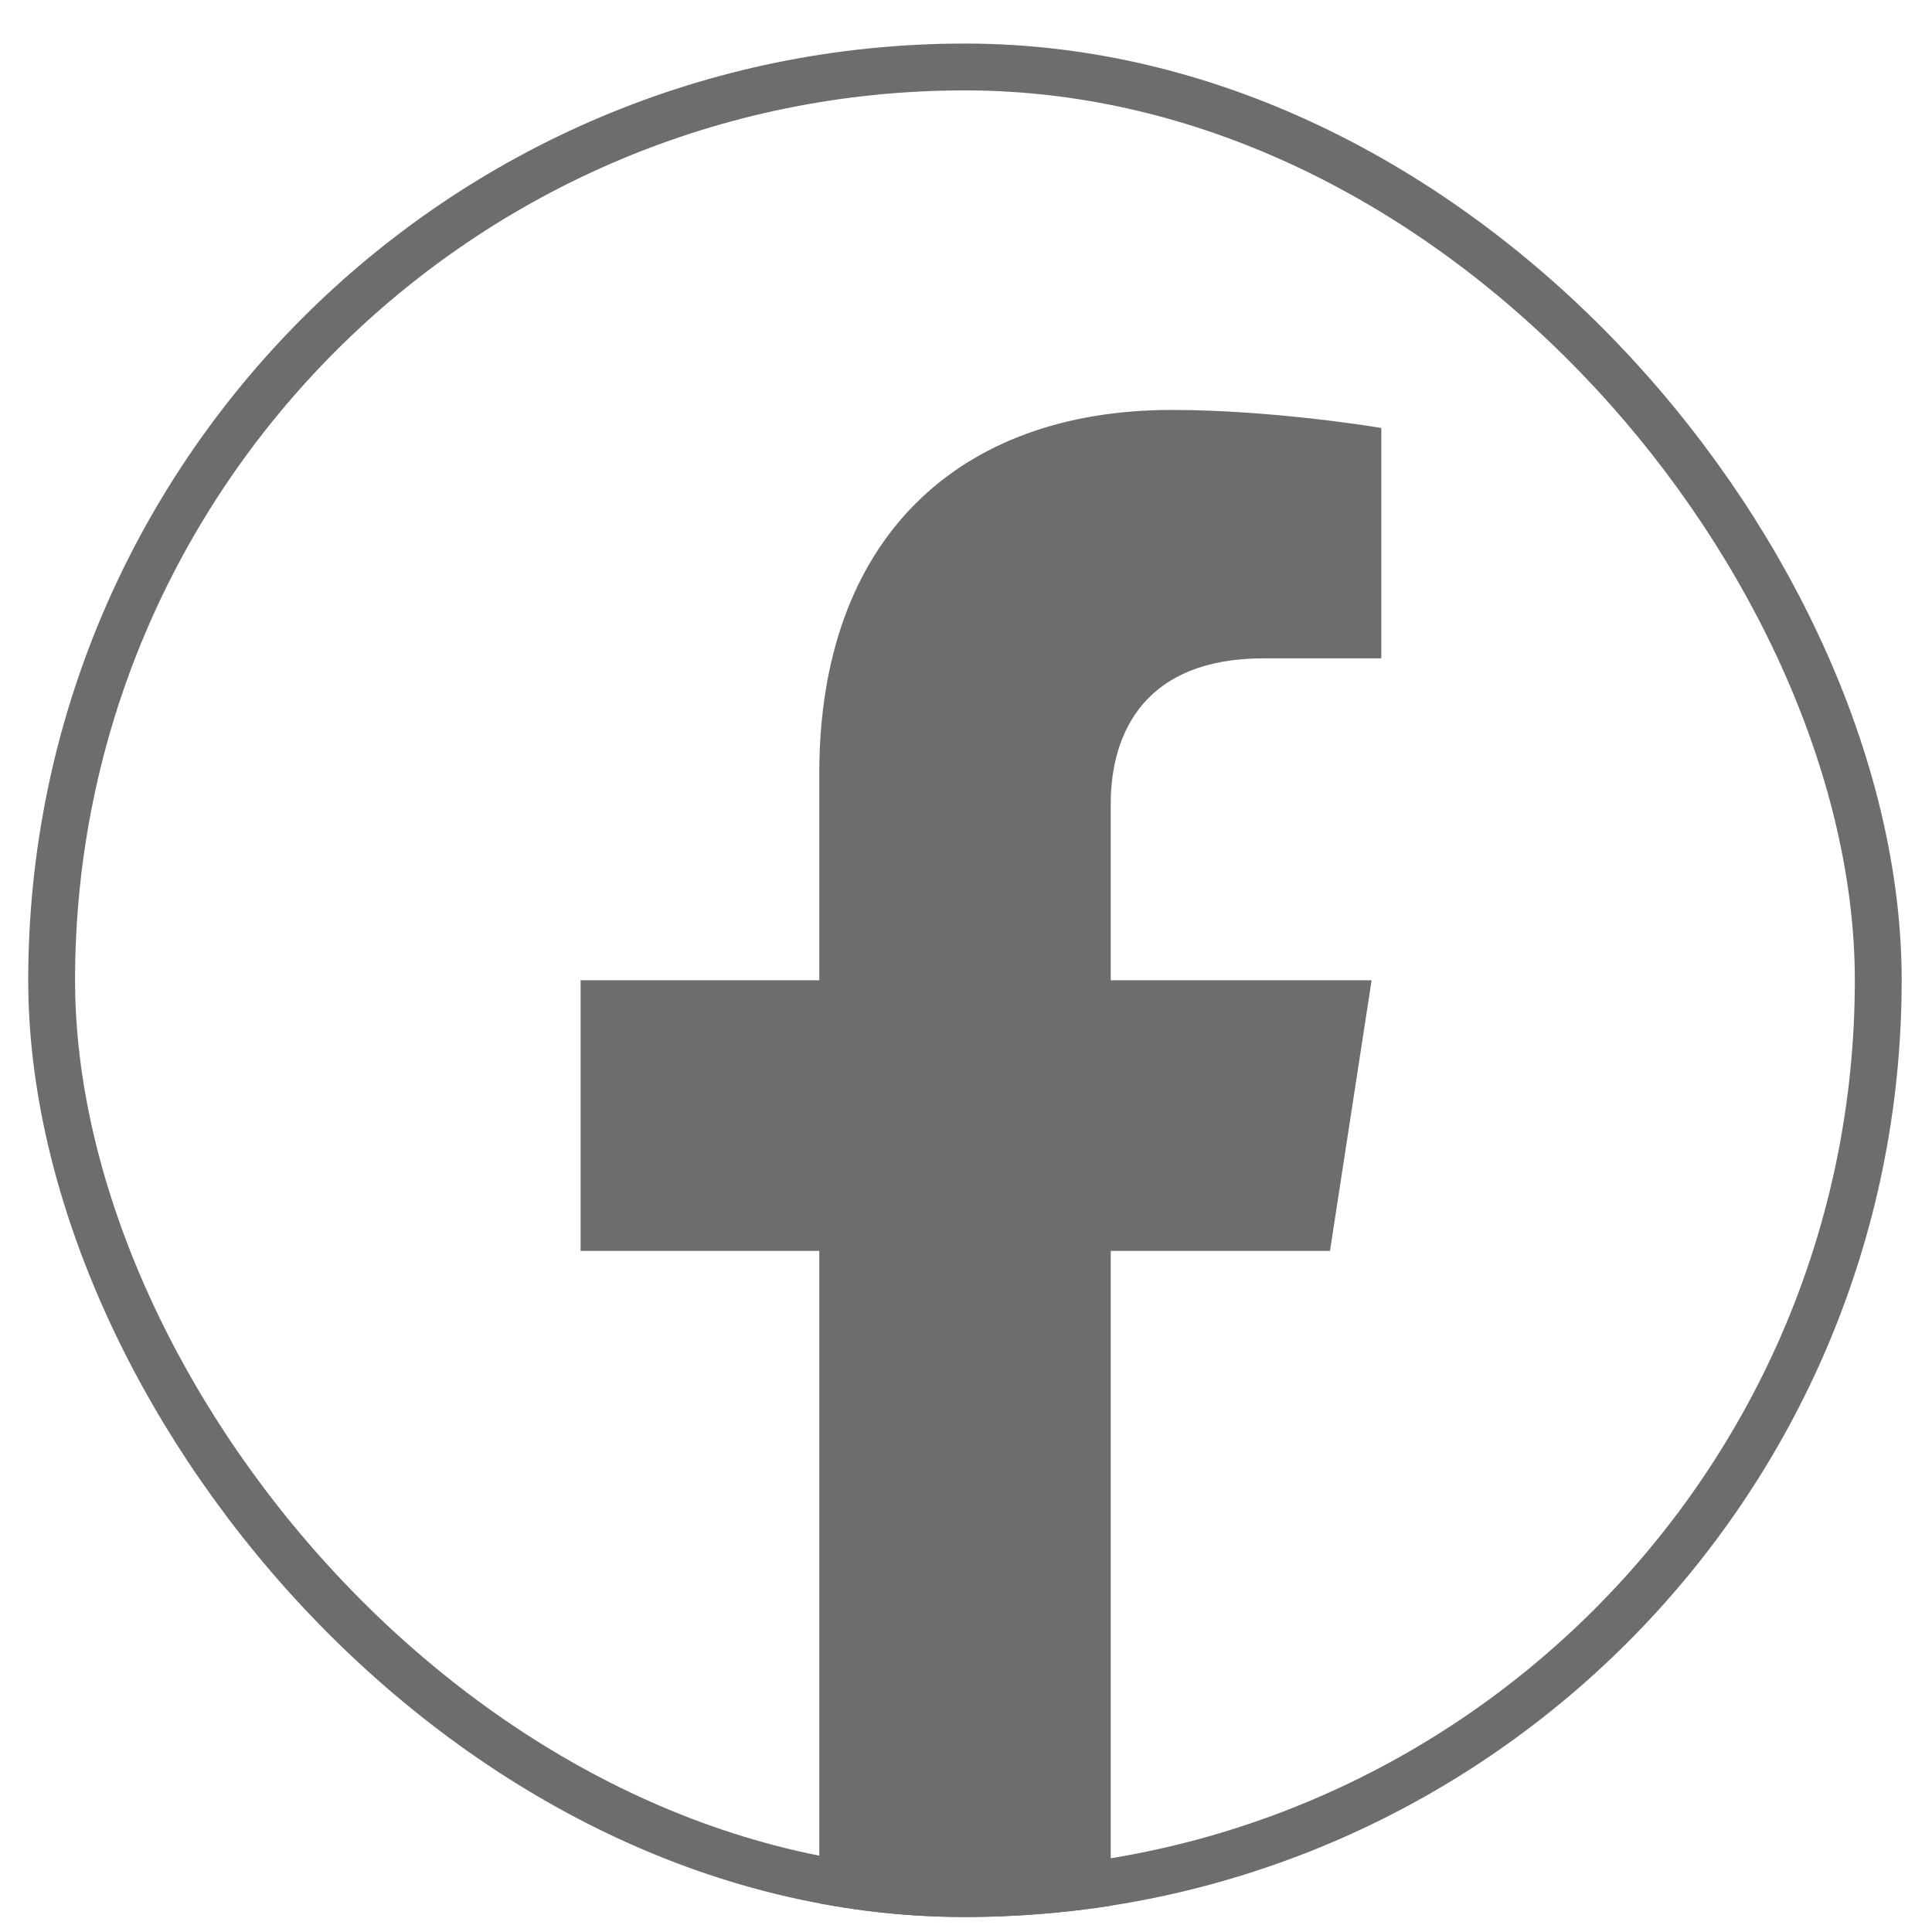
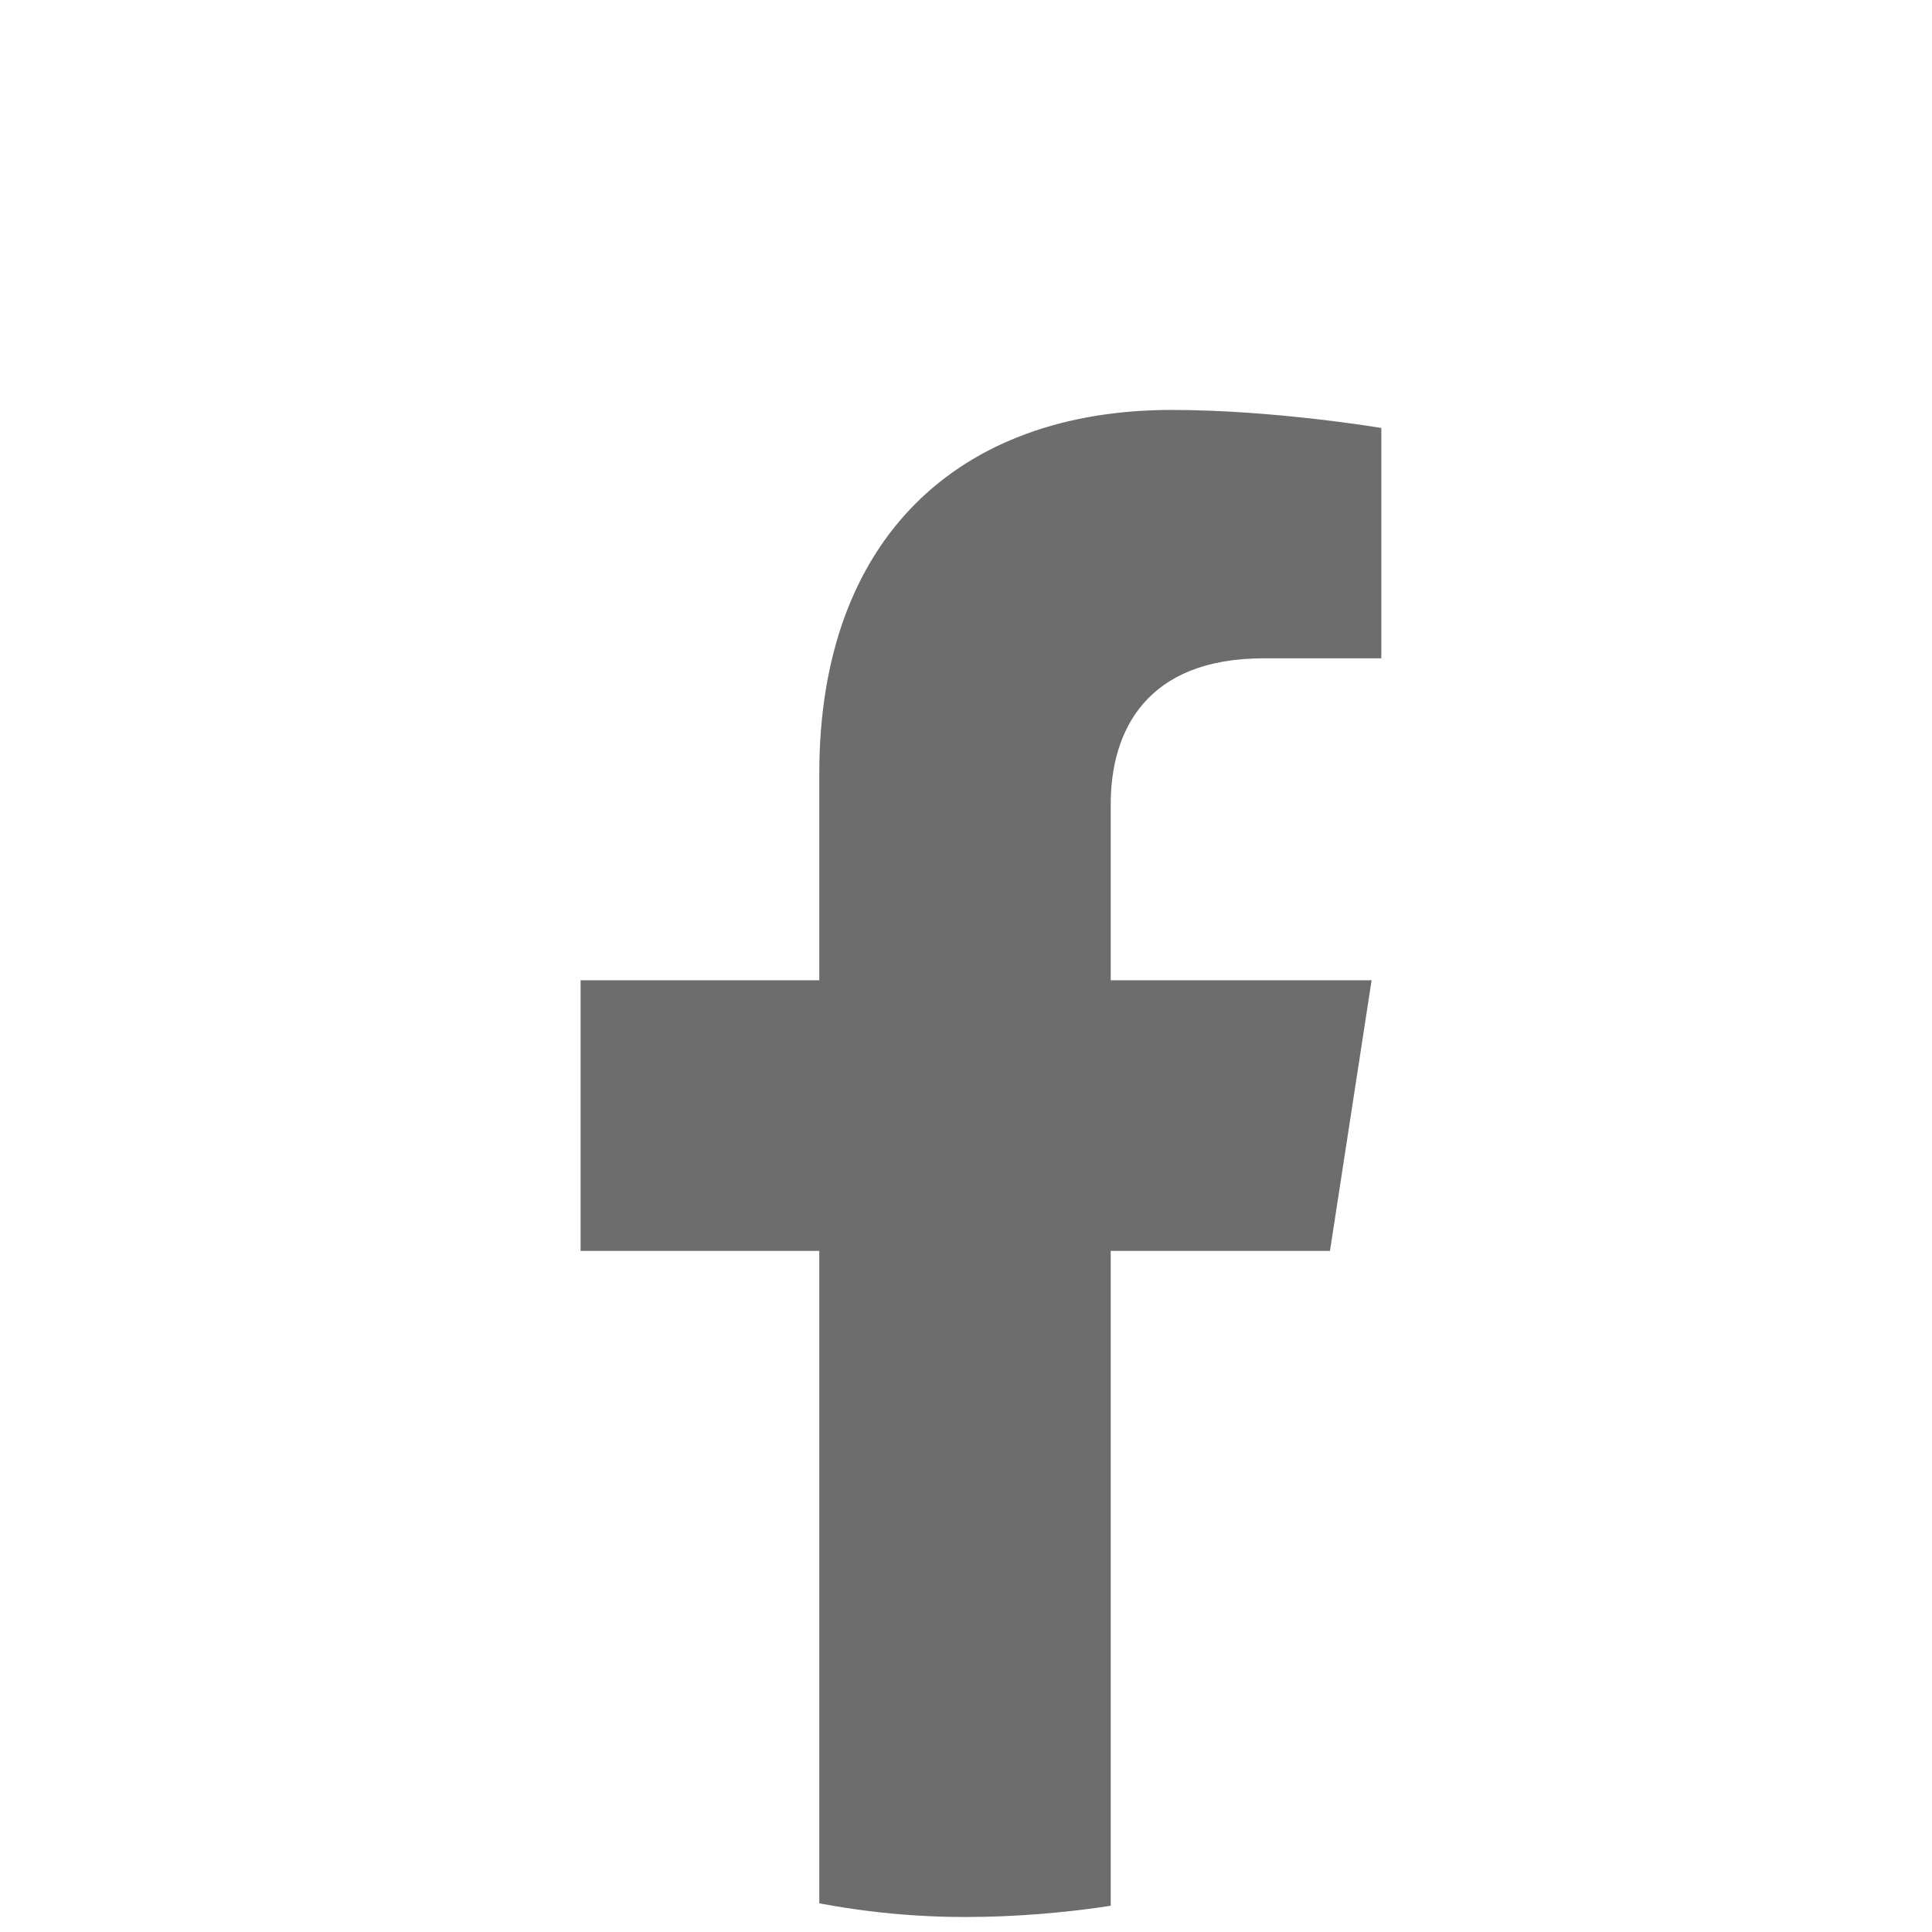
<svg xmlns="http://www.w3.org/2000/svg" width="33" height="33" viewBox="0 0 33 33" fill="none">
  <g clip-path="url(#clip0_120_17956)">
    <path d="M22.717 21.366L23.428 16.744H18.972V13.734C18.972 12.477 19.588 11.245 21.579 11.245H23.594V7.31C23.594 7.31 21.769 7.002 20.015 7.002C16.364 7.002 13.994 9.206 13.994 13.212V16.744H9.917V21.366H13.994V32.554C14.8 32.673 15.653 32.744 16.483 32.744C17.336 32.744 18.166 32.673 18.972 32.554V21.366H22.717Z" fill="#6D6D6D" />
  </g>
-   <rect x="0.882" y="1.144" width="31.2" height="31.2" rx="15.6" stroke="#6D6D6D" stroke-width="0.8" />
  <defs>
    <clipPath id="clip0_120_17956">
      <rect x="0.482" y="0.744" width="32" height="32" rx="16" fill="white" />
    </clipPath>
  </defs>
</svg>